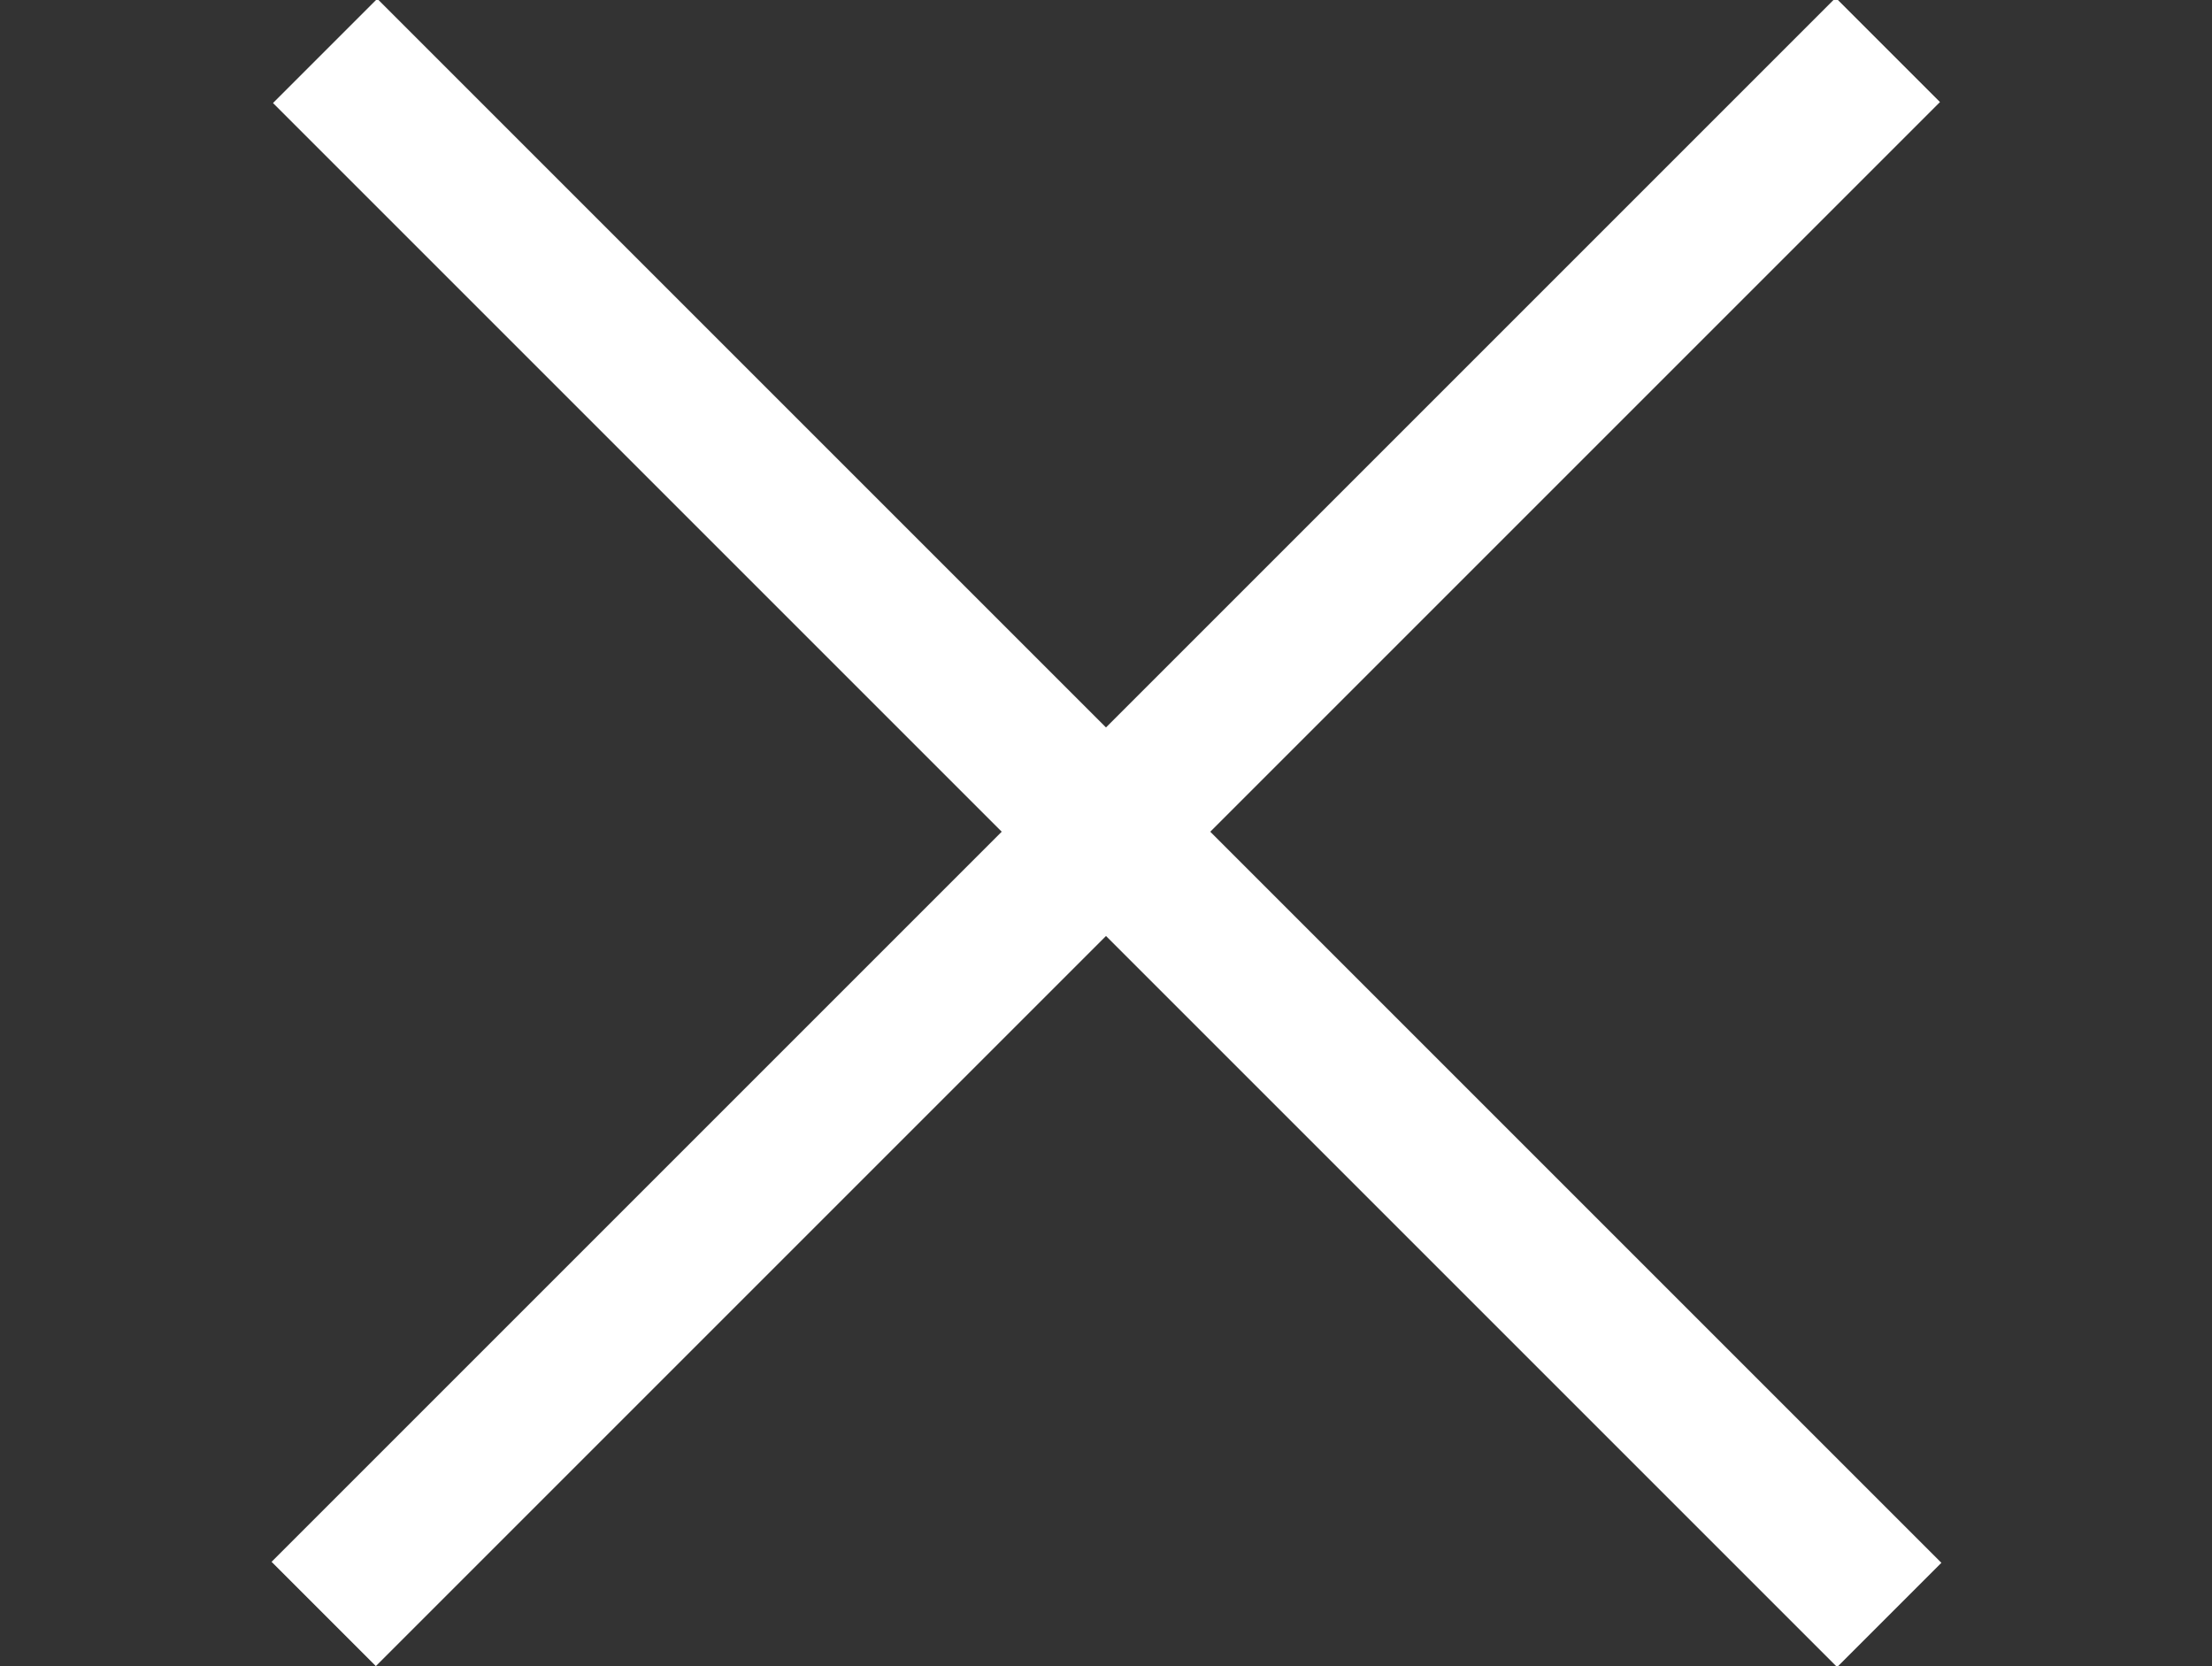
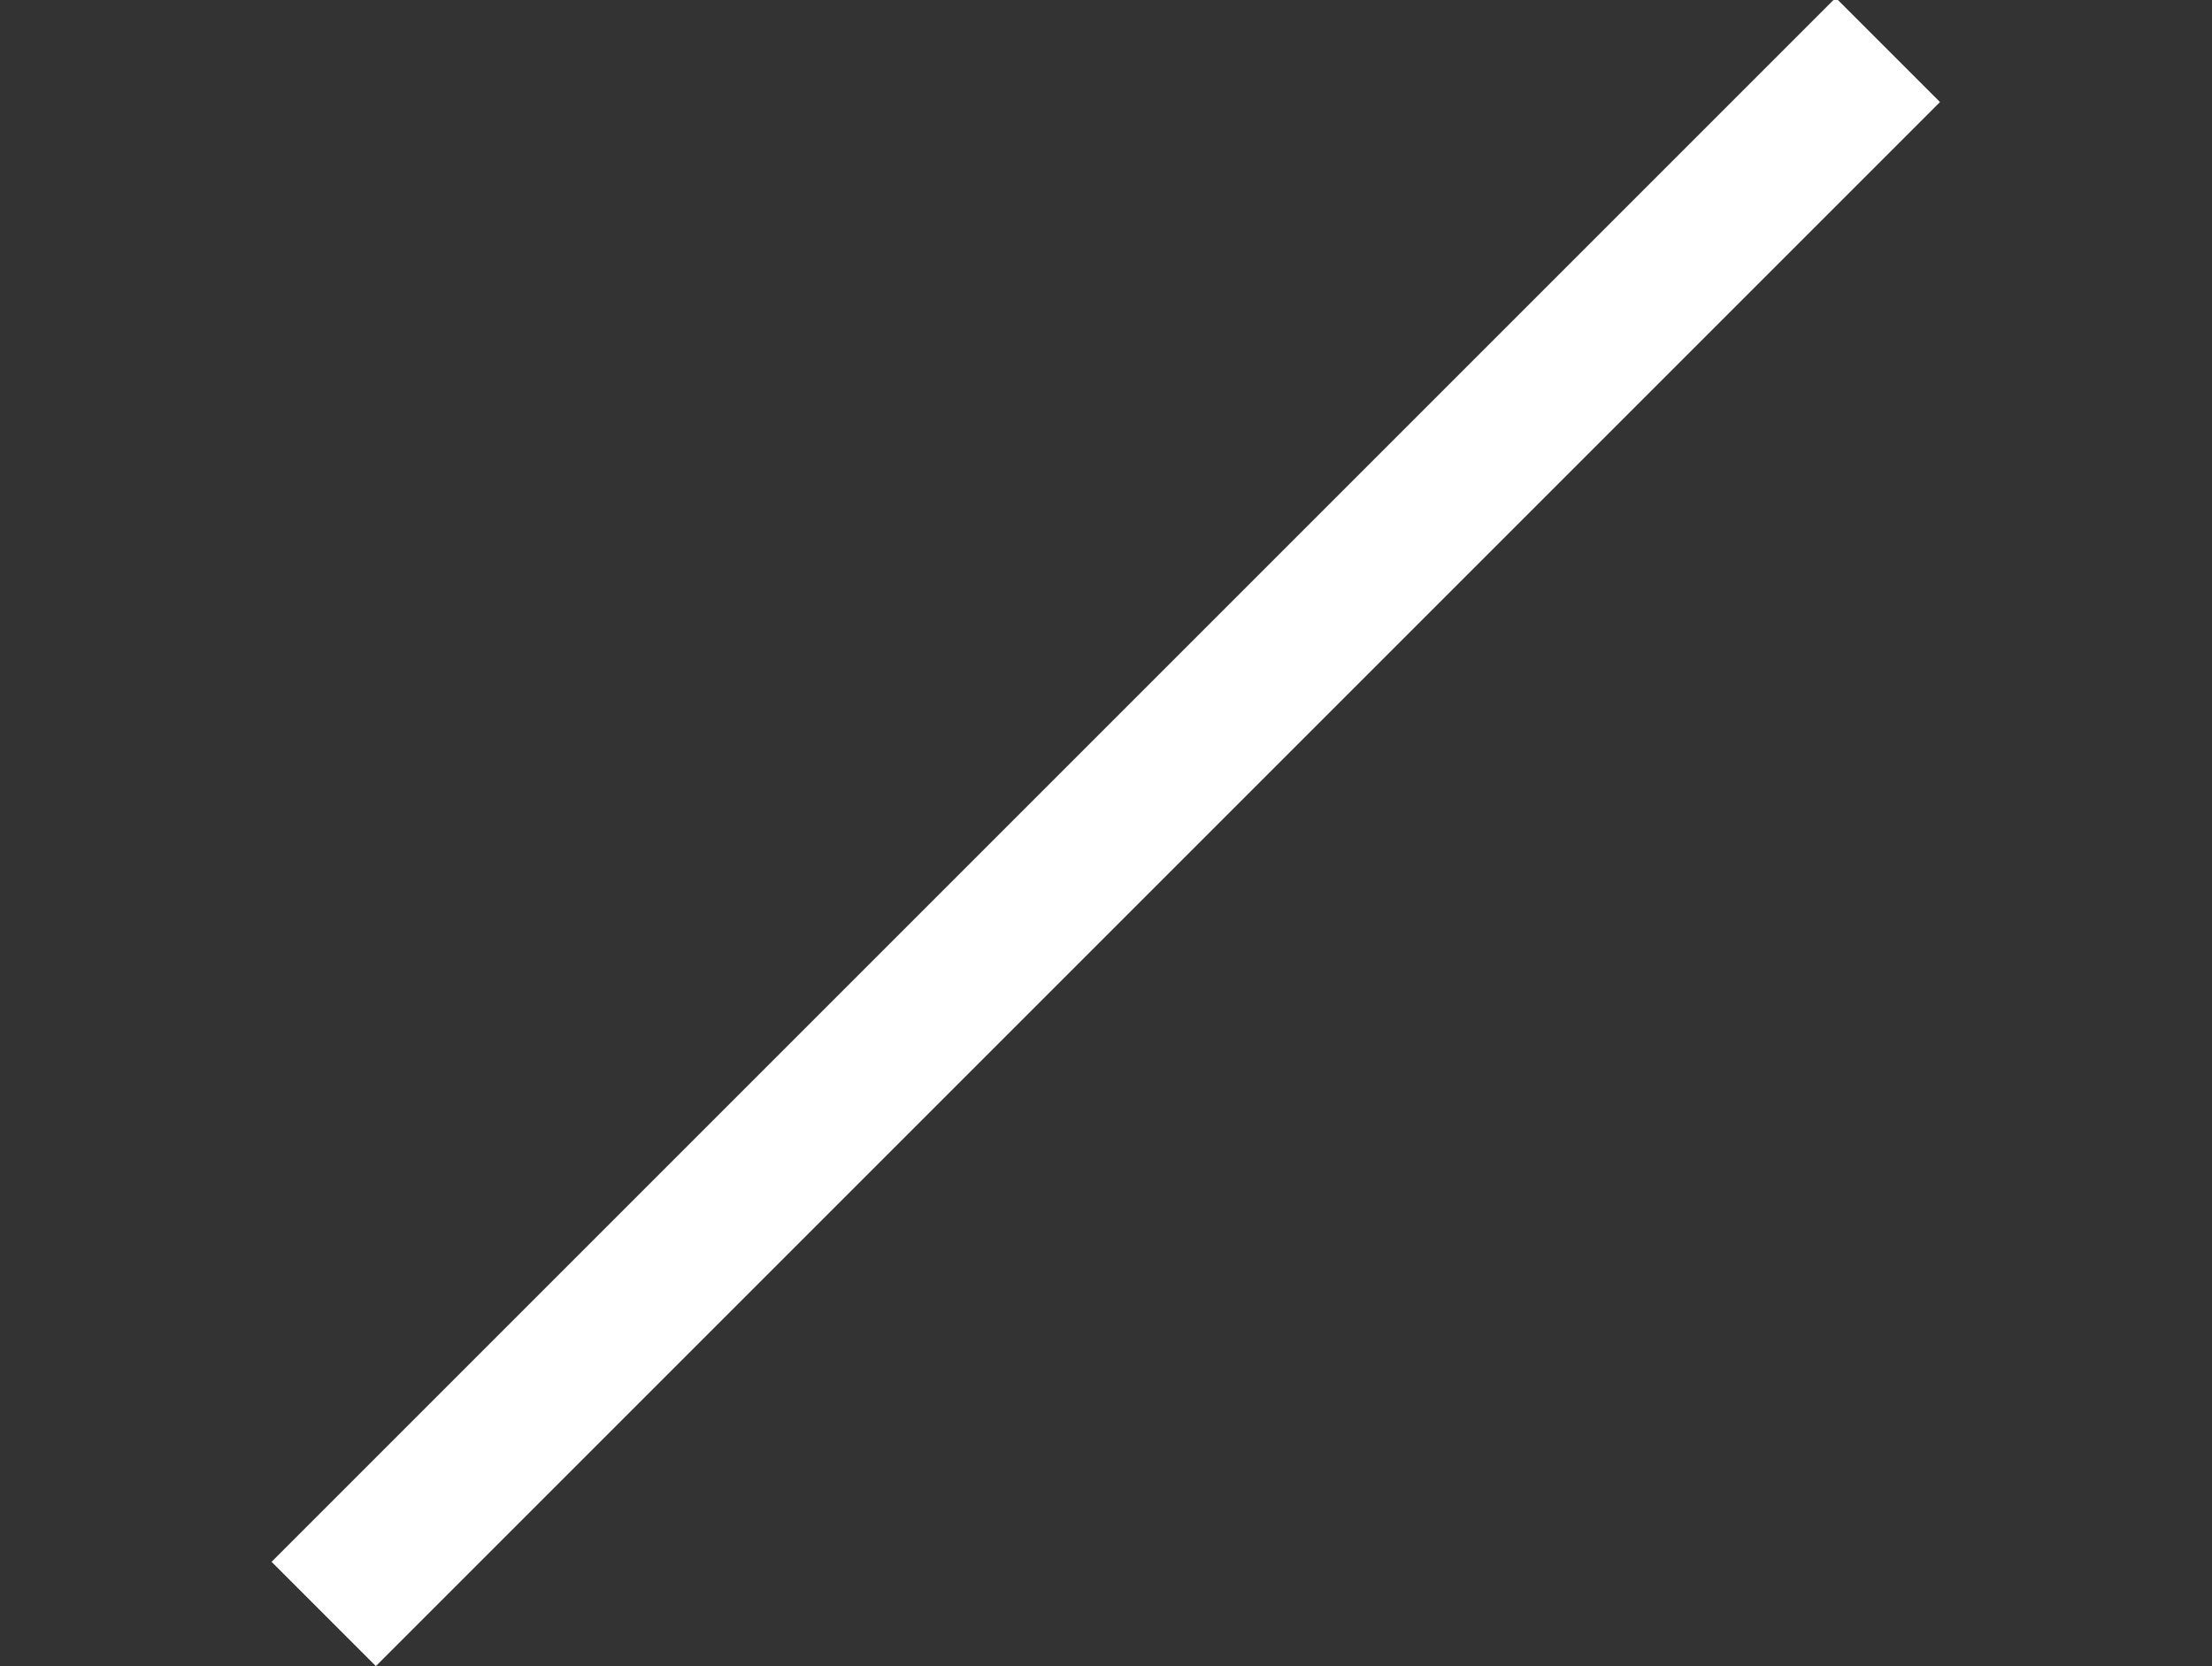
<svg xmlns="http://www.w3.org/2000/svg" id="Layer_1" version="1.1" viewBox="0 0 30 22.6">
  <rect x="0" y="0" width="30" height="22.6" fill="#333333" stroke="none" />
  <defs>
    <style>
      .st0 {
        fill: #fff;
      }
    </style>
  </defs>
-   <rect class="st0" x="0" y="10.3" width="30" height="2" transform="translate(12.4 -7.3) rotate(45)" />
  <rect class="st0" x="0" y="10.3" width="30" height="2" transform="translate(-3.6 13.9) rotate(-45)" />
</svg>